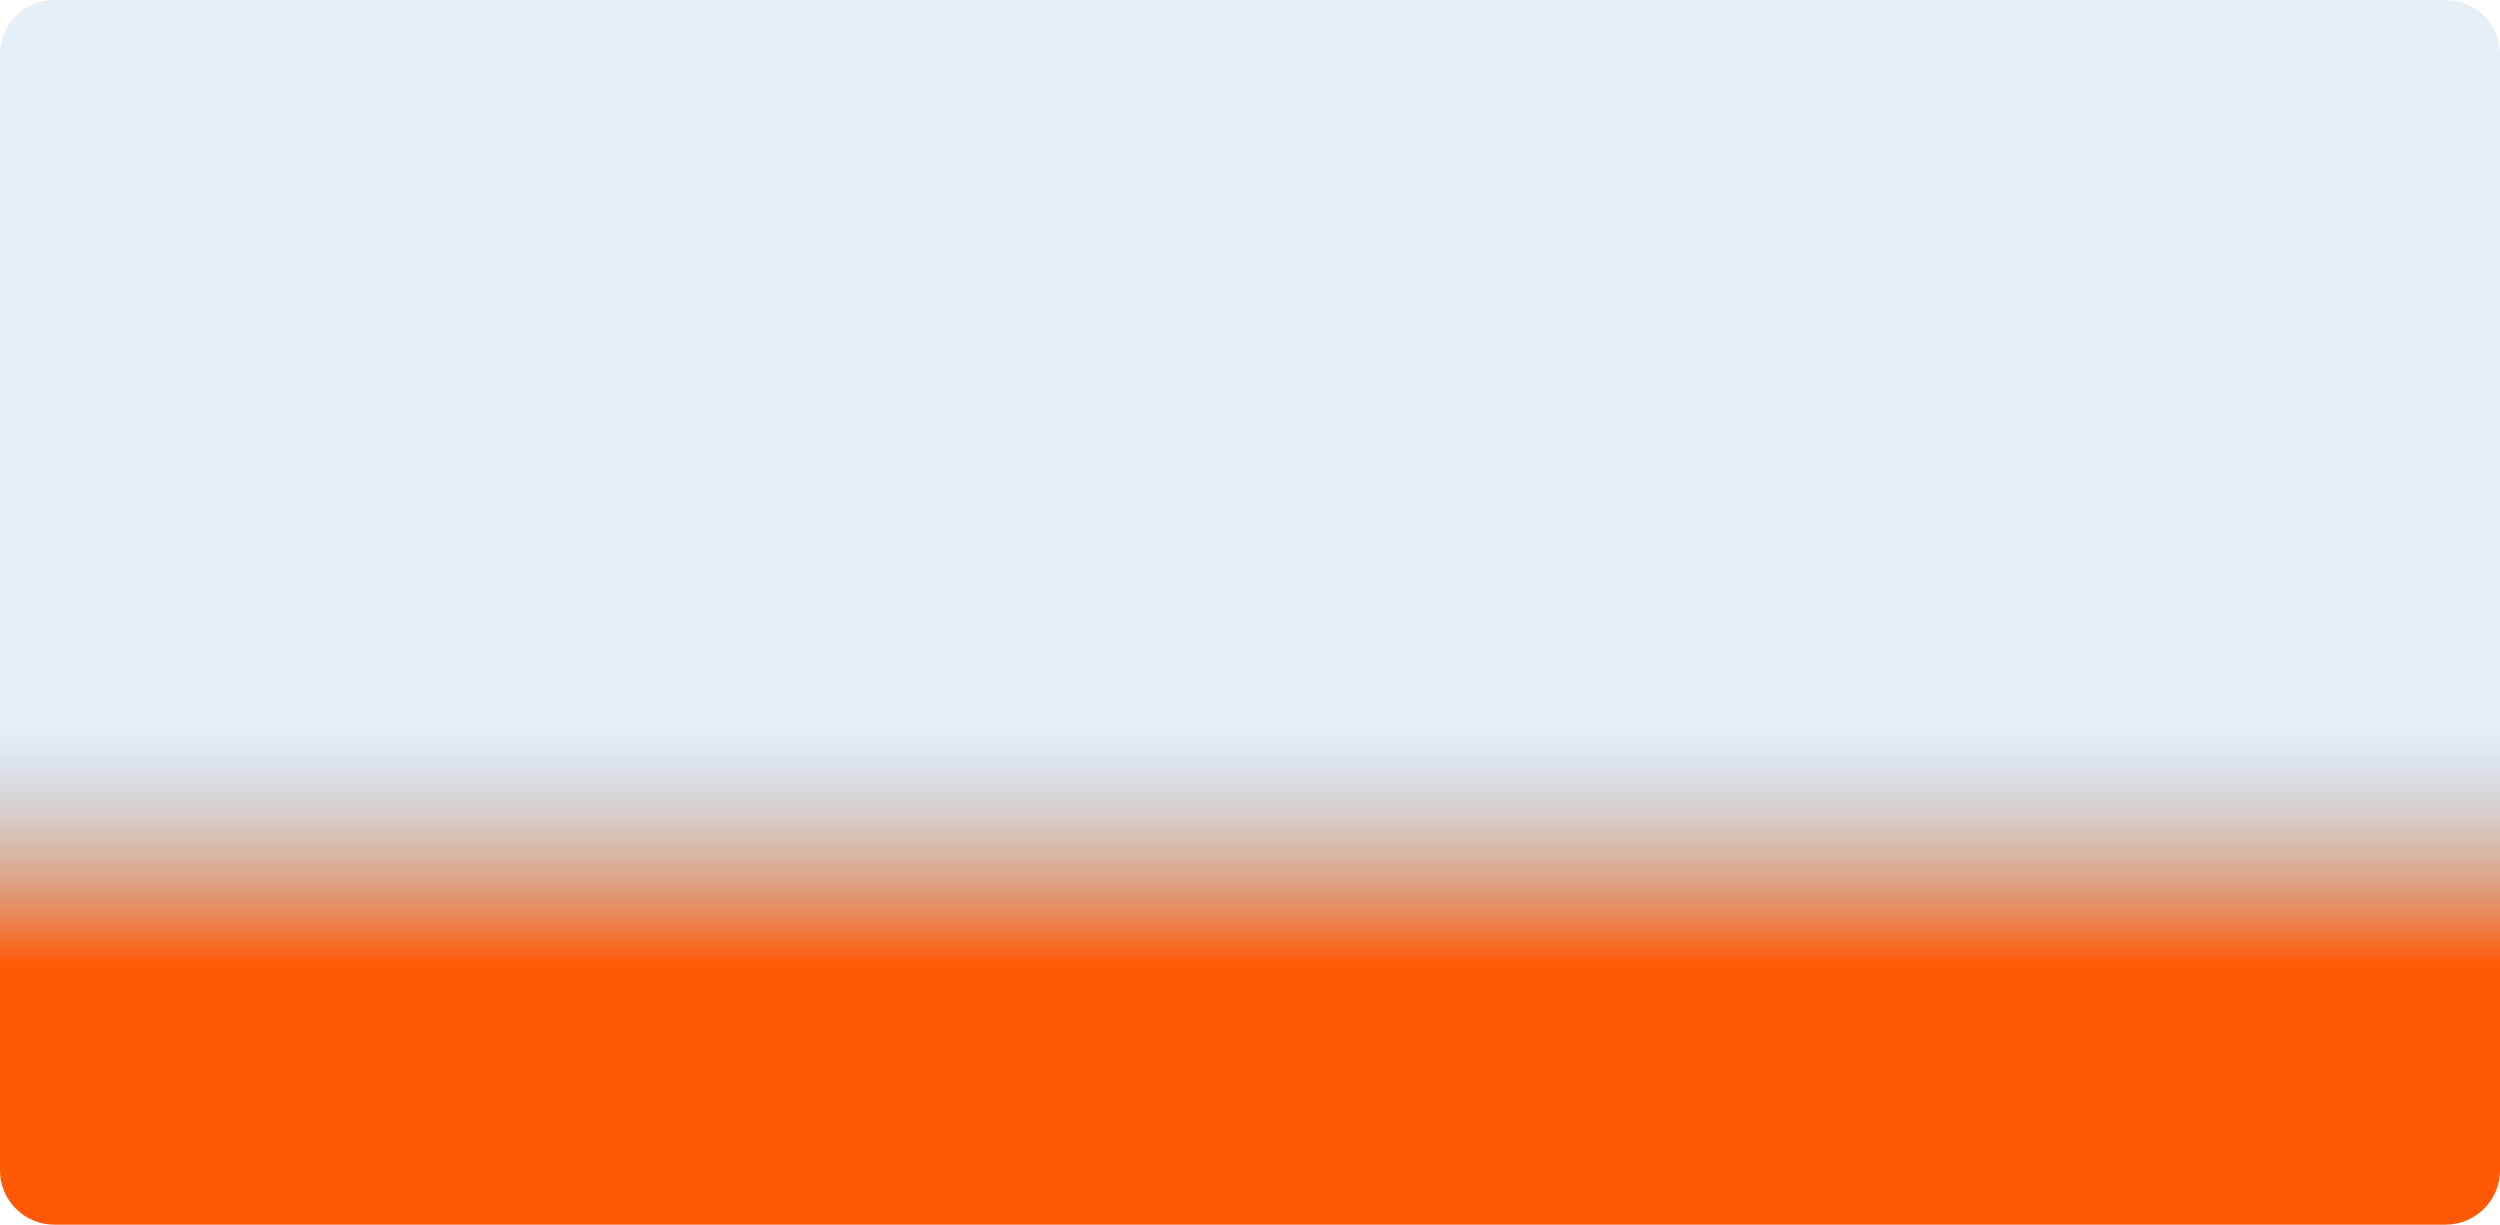
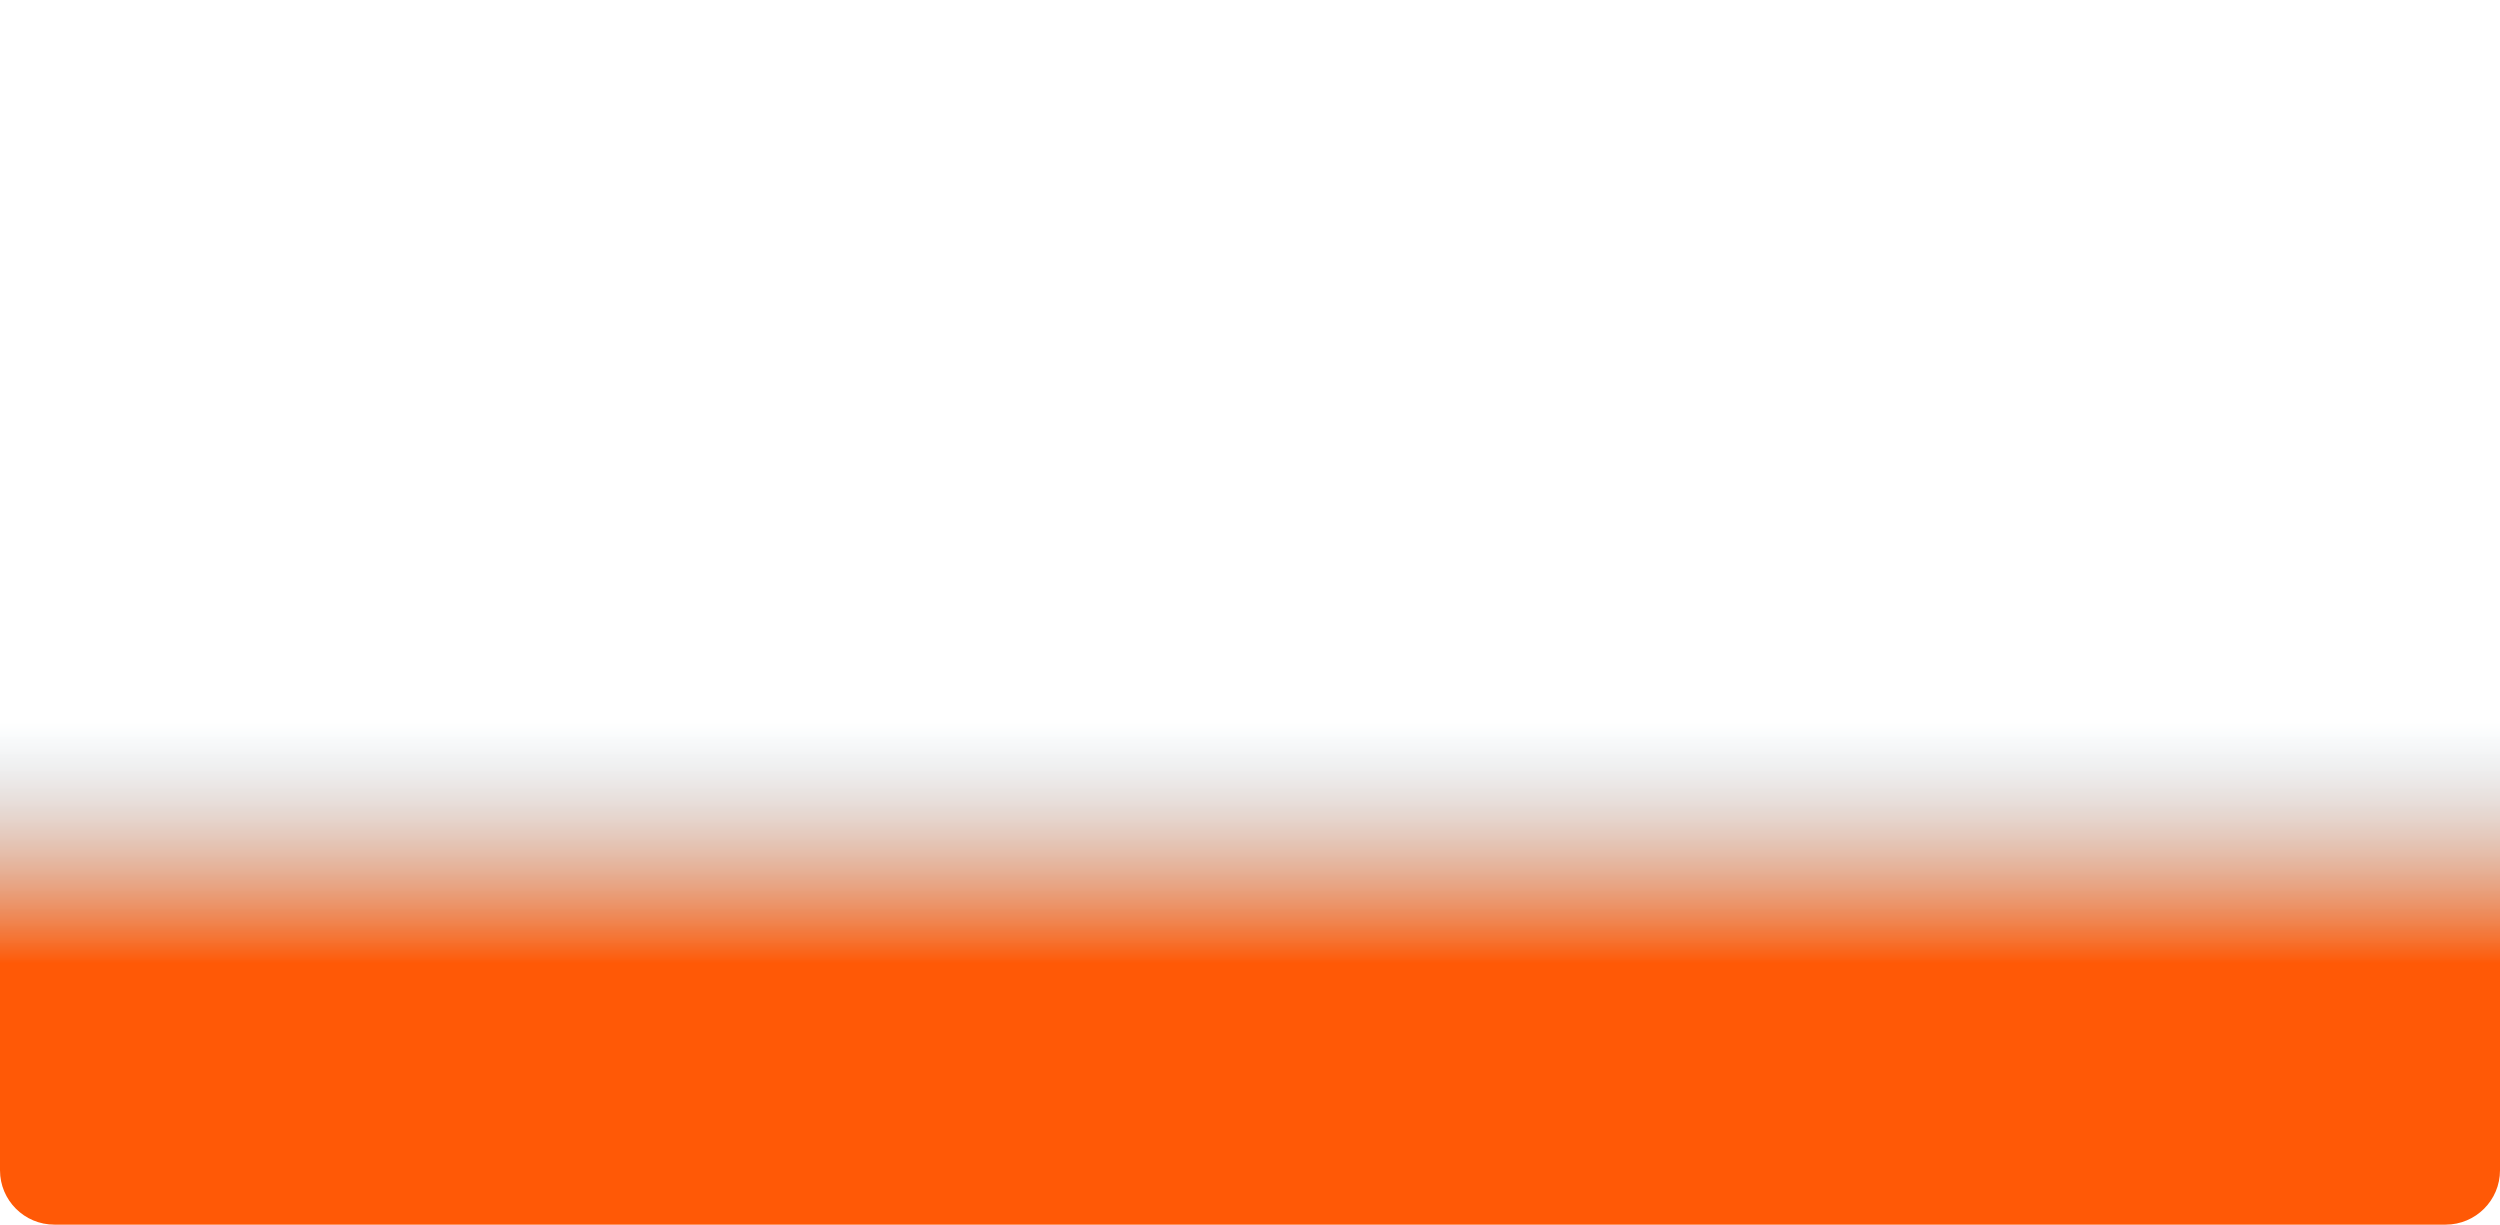
<svg xmlns="http://www.w3.org/2000/svg" width="1380" height="676" viewBox="0 0 1380 676" fill="none">
-   <path d="M0 30C0 13.431 13.431 0 30 0H1350C1366.57 0 1380 13.431 1380 30V646C1380 662.569 1366.57 676 1350 676H30C13.431 676 0 662.569 0 646V30Z" fill="#056196" fill-opacity="0.1" />
  <path d="M0 30C0 13.431 13.431 0 30 0H1350C1366.57 0 1380 13.431 1380 30V646C1380 662.569 1366.57 676 1350 676H30C13.431 676 0 662.569 0 646V30Z" fill="url(#paint0_linear_330_7)" />
  <defs>
    <linearGradient id="paint0_linear_330_7" x1="690" y1="0" x2="690" y2="532" gradientUnits="userSpaceOnUse">
      <stop offset="0.75" stop-color="#95BACF" stop-opacity="0" />
      <stop offset="1" stop-color="#FF5906" />
    </linearGradient>
  </defs>
</svg>